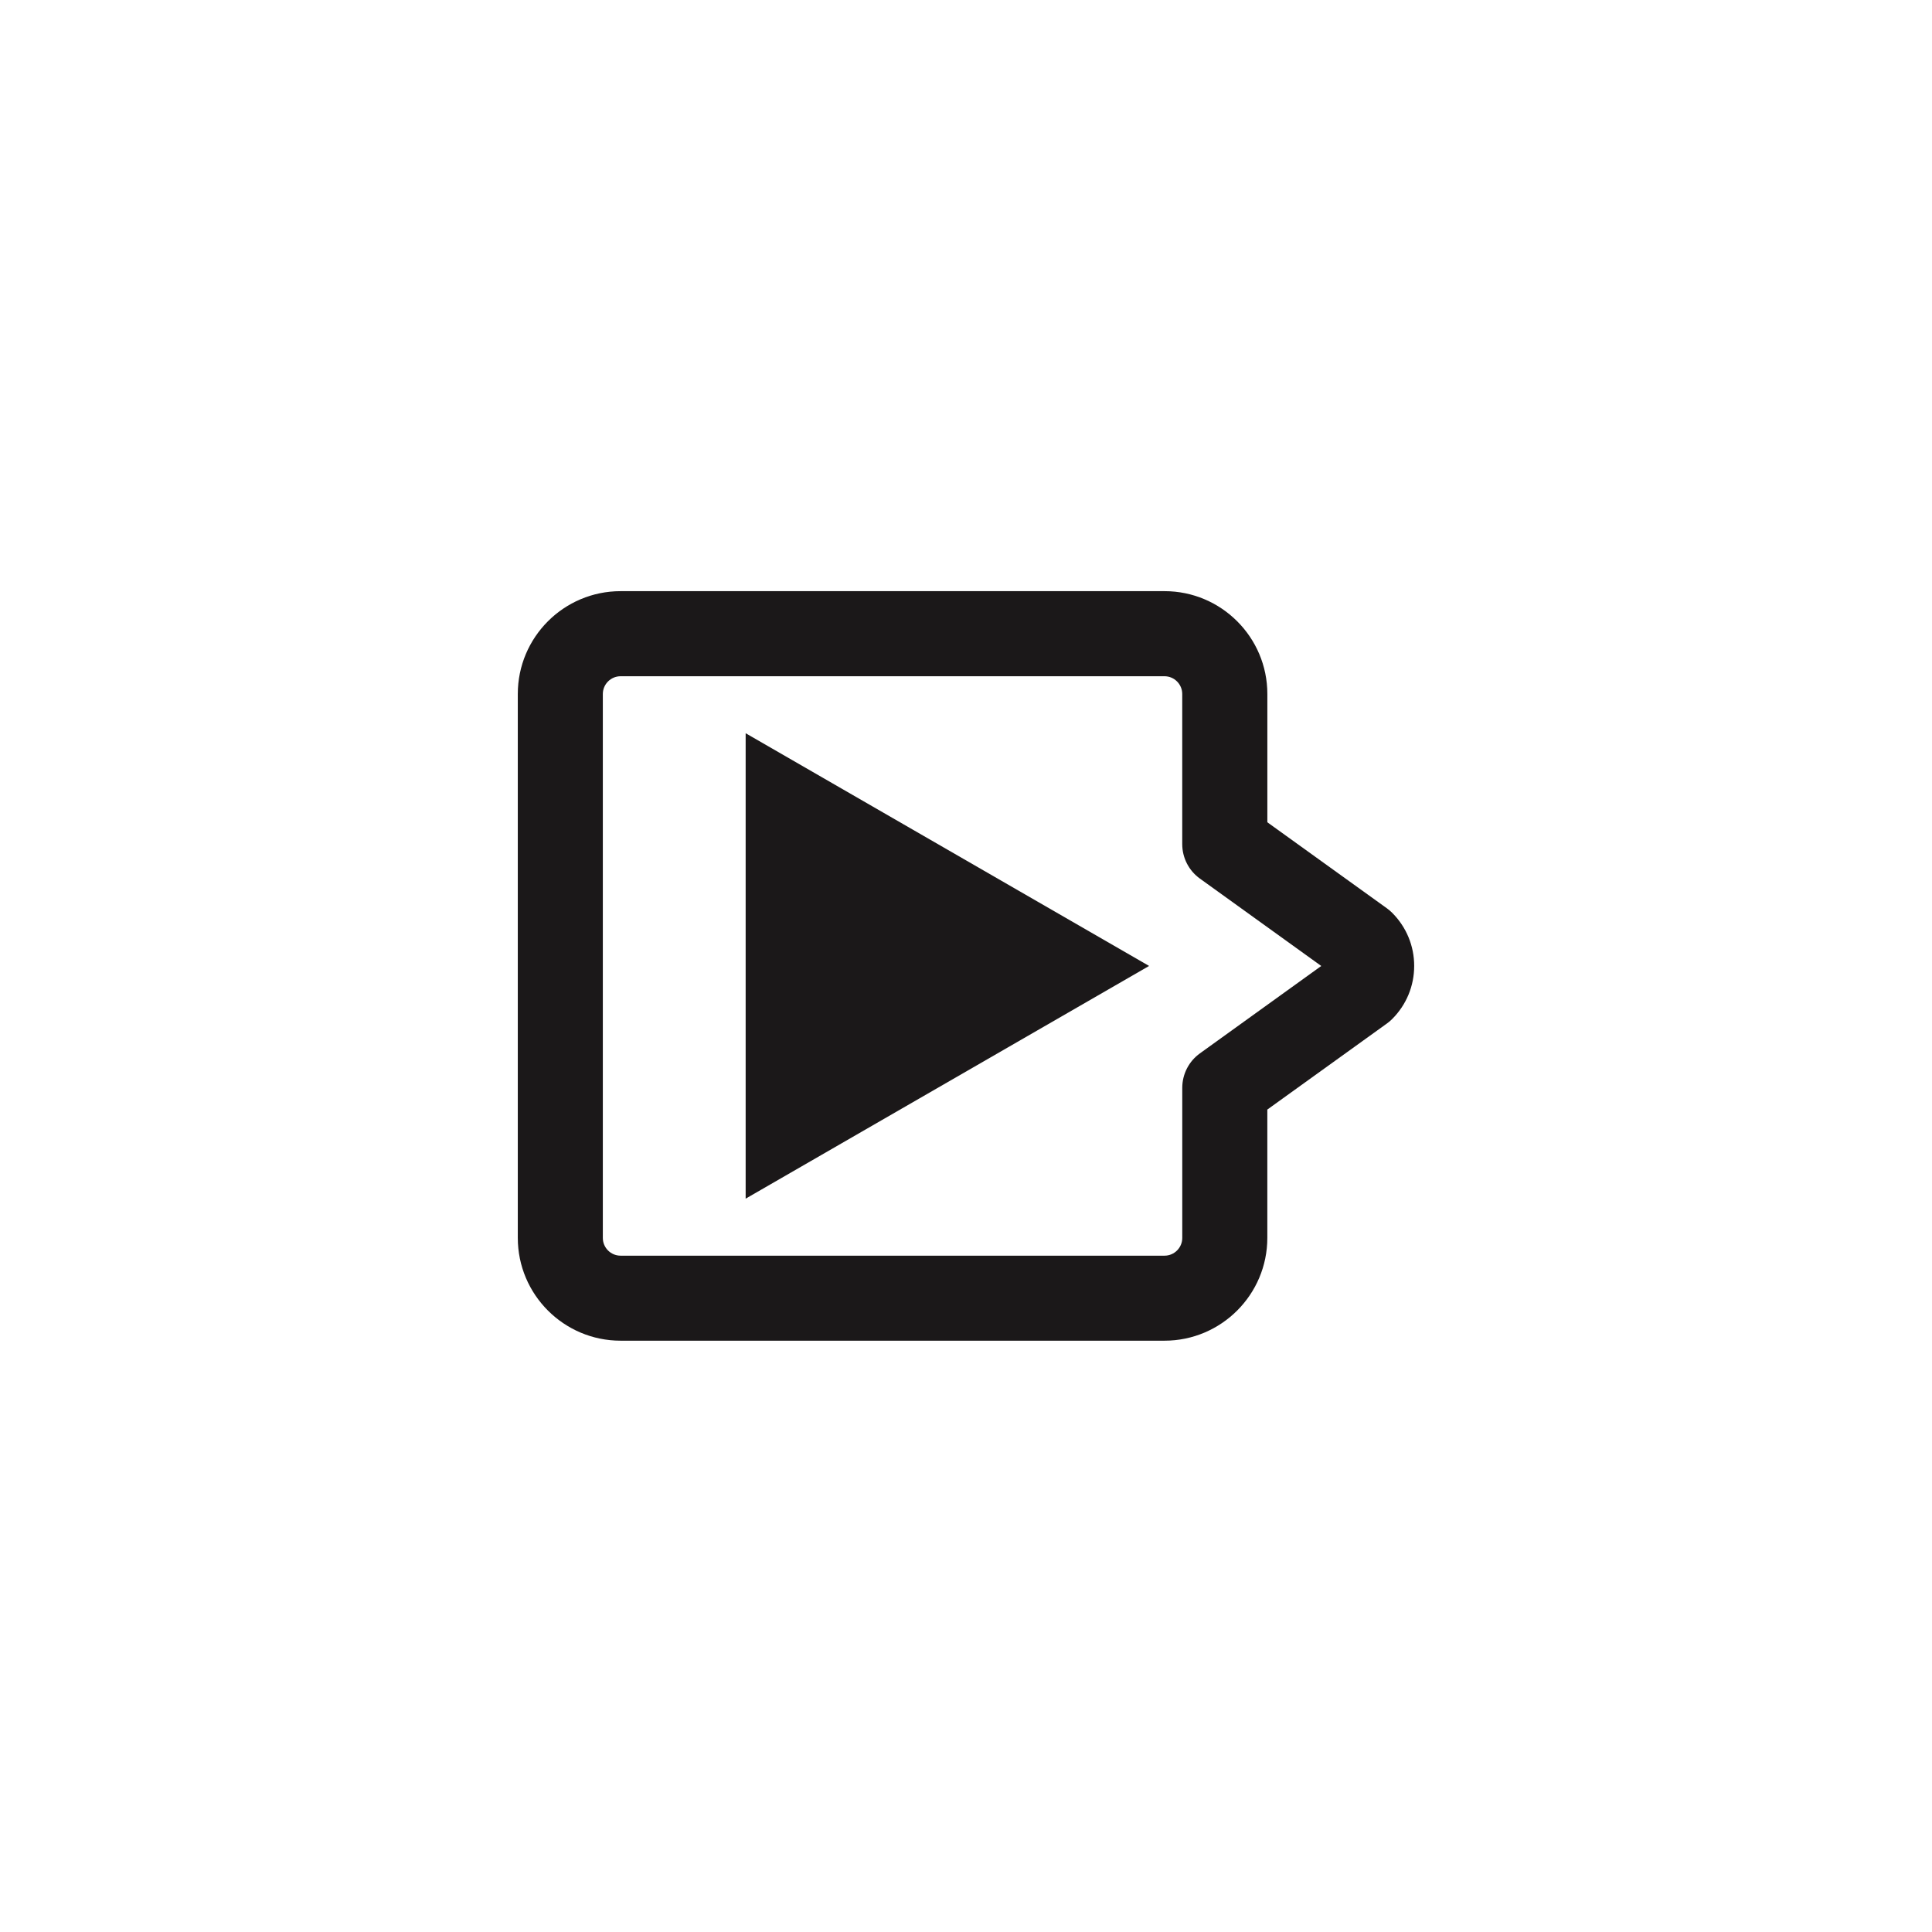
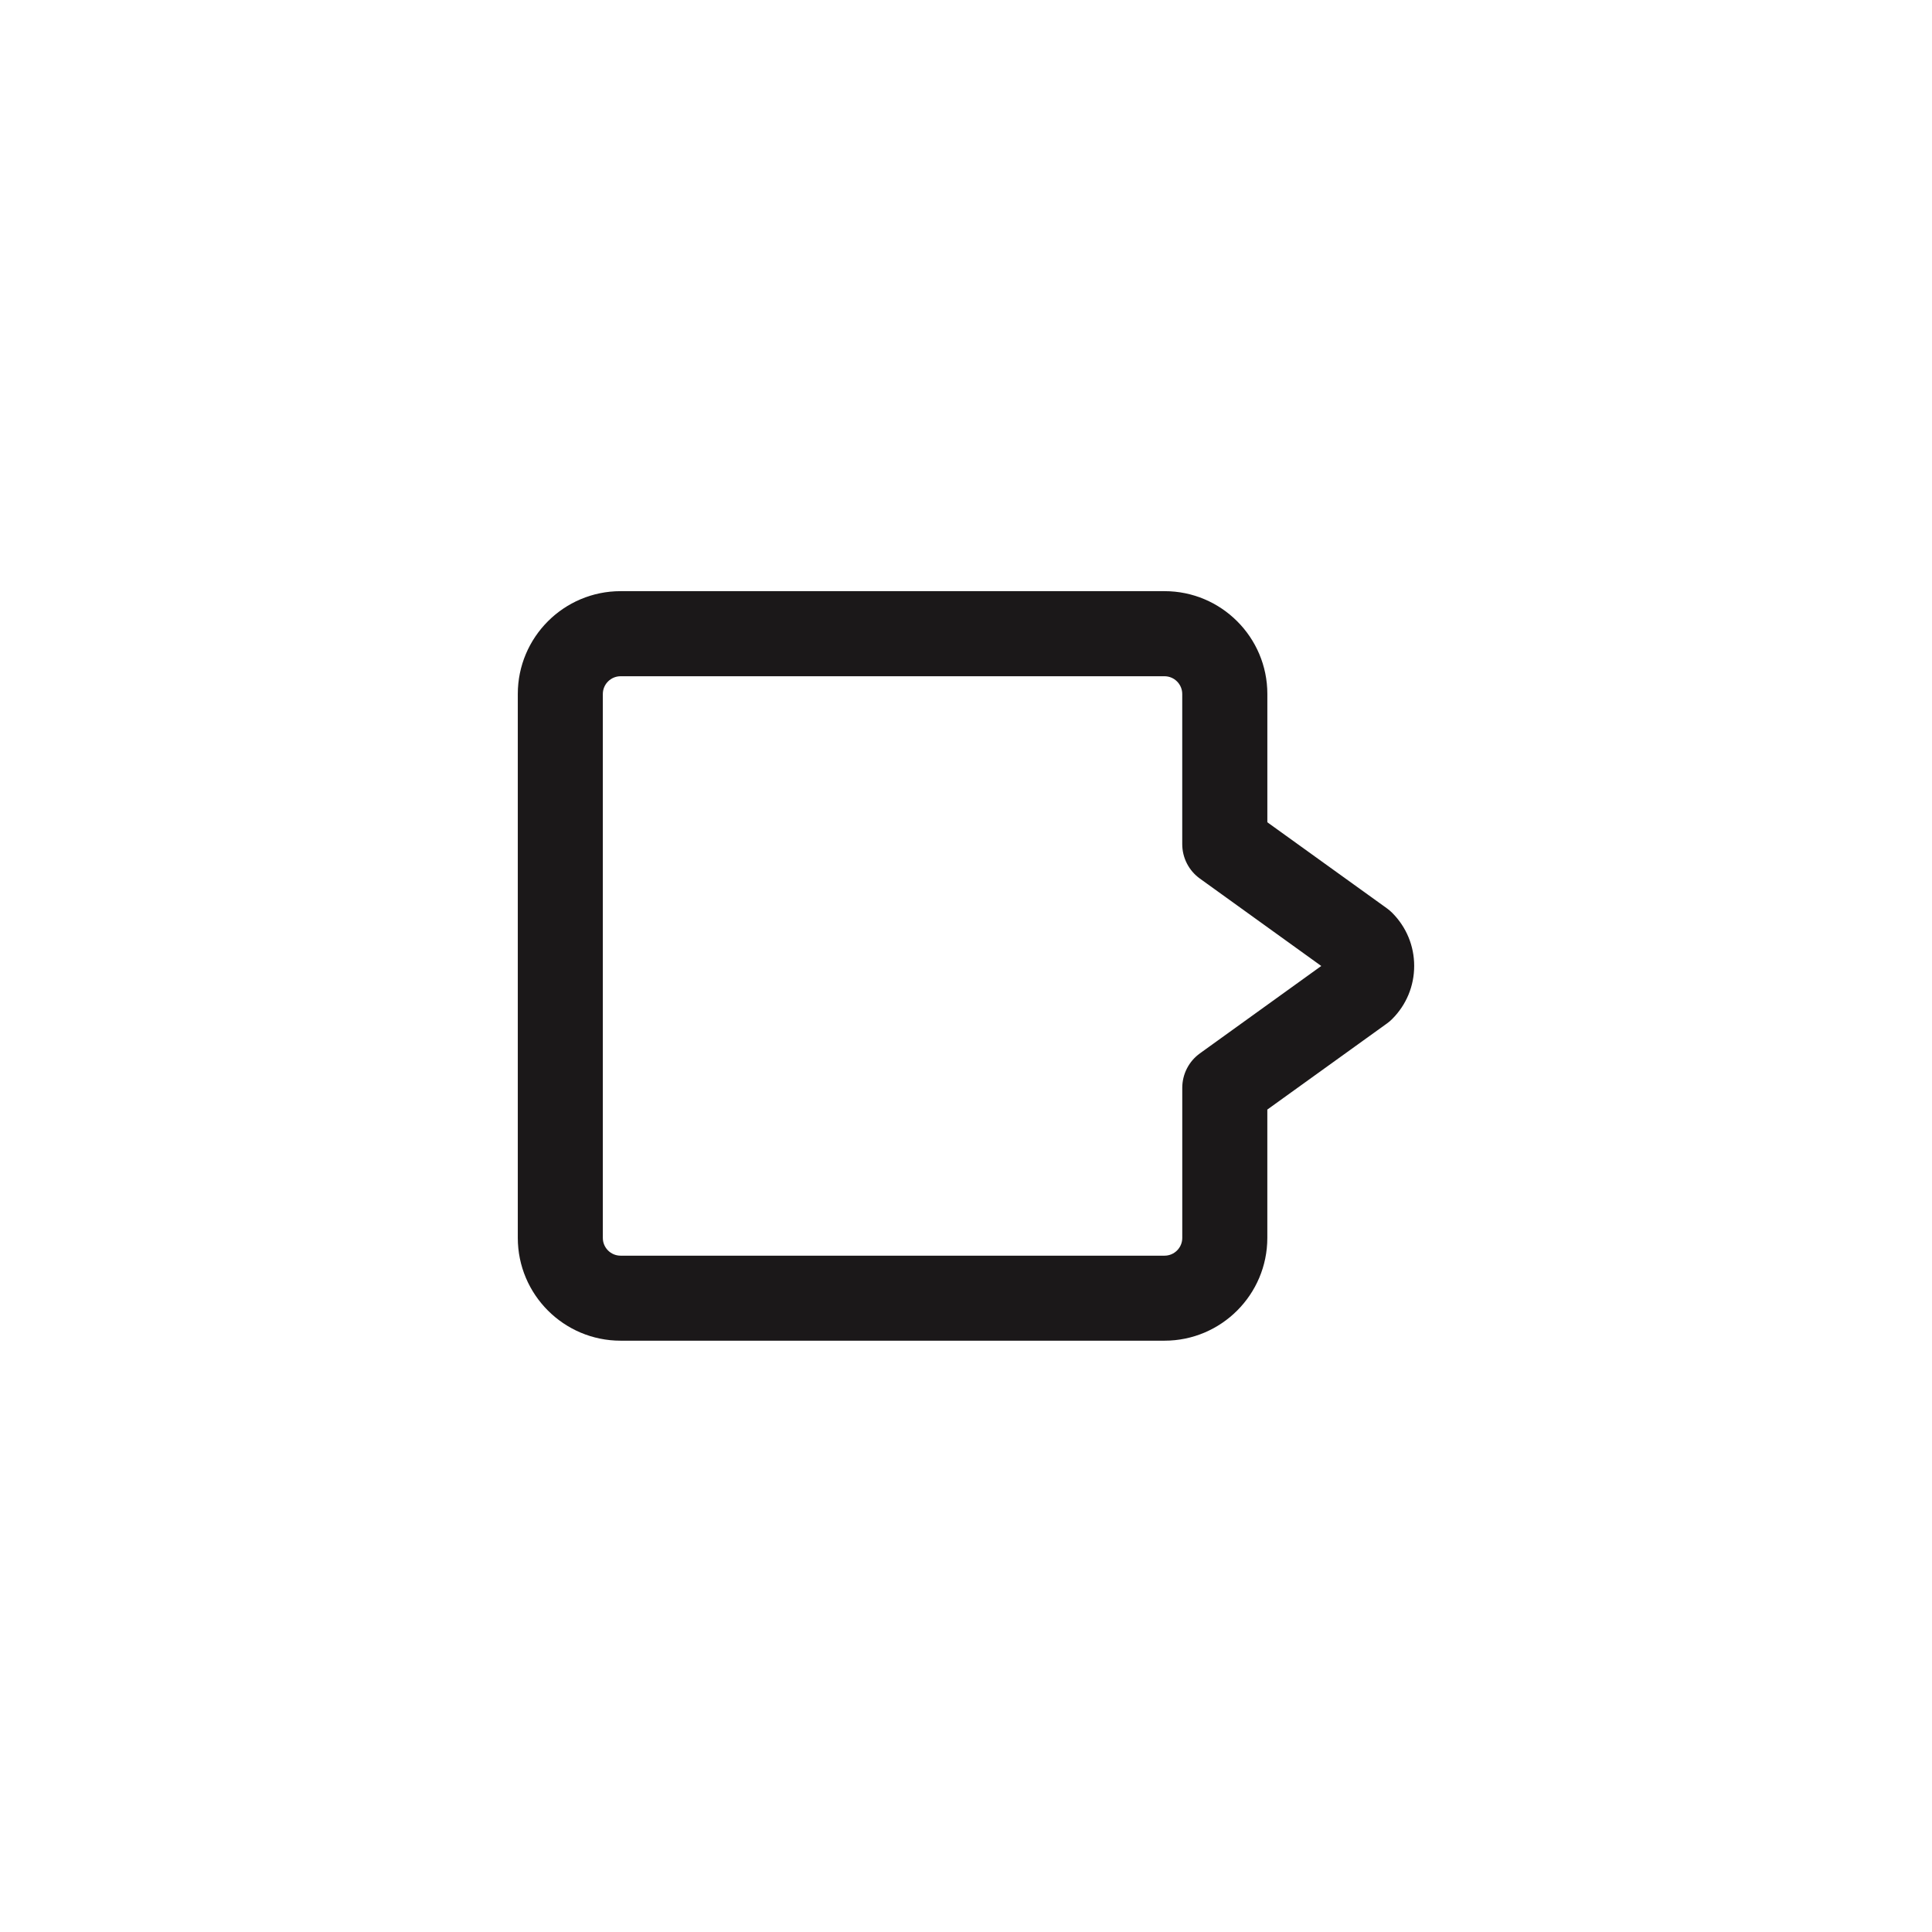
<svg xmlns="http://www.w3.org/2000/svg" version="1.1" id="Layer_1" x="0px" y="0px" width="72.818px" height="72.814px" viewBox="0 0 72.818 72.814" enable-background="new 0 0 72.818 72.814" xml:space="preserve">
  <g>
    <path fill="#1B1819" d="M52.474,34.406c-0.062-0.062-0.127-0.117-0.197-0.168l-4.51-3.246v-4.836c0-2.137-1.738-3.875-3.875-3.875   H23.39c-2.138,0-3.874,1.737-3.874,3.875v20.5c0,2.137,1.736,3.875,3.874,3.875h20.501c2.137,0,3.875-1.738,3.875-3.875v-4.836   l4.51-3.246c0.07-0.051,0.137-0.105,0.197-0.168c0.533-0.533,0.828-1.244,0.828-2C53.302,35.653,53.007,34.941,52.474,34.406z    M45.228,39.7c-0.42,0.301-0.668,0.785-0.668,1.301v5.658c0,0.369-0.301,0.668-0.668,0.668H23.39c-0.368,0-0.669-0.299-0.669-0.668   V26.157c0-0.369,0.301-0.669,0.669-0.669h20.501c0.367,0,0.668,0.3,0.668,0.669v5.658c0,0.516,0.248,1,0.668,1.301l4.572,3.292   L45.228,39.7z" />
-     <polygon fill="#1B1819" points="28.104,45.178 43.31,36.407 28.104,27.636  " />
  </g>
</svg>